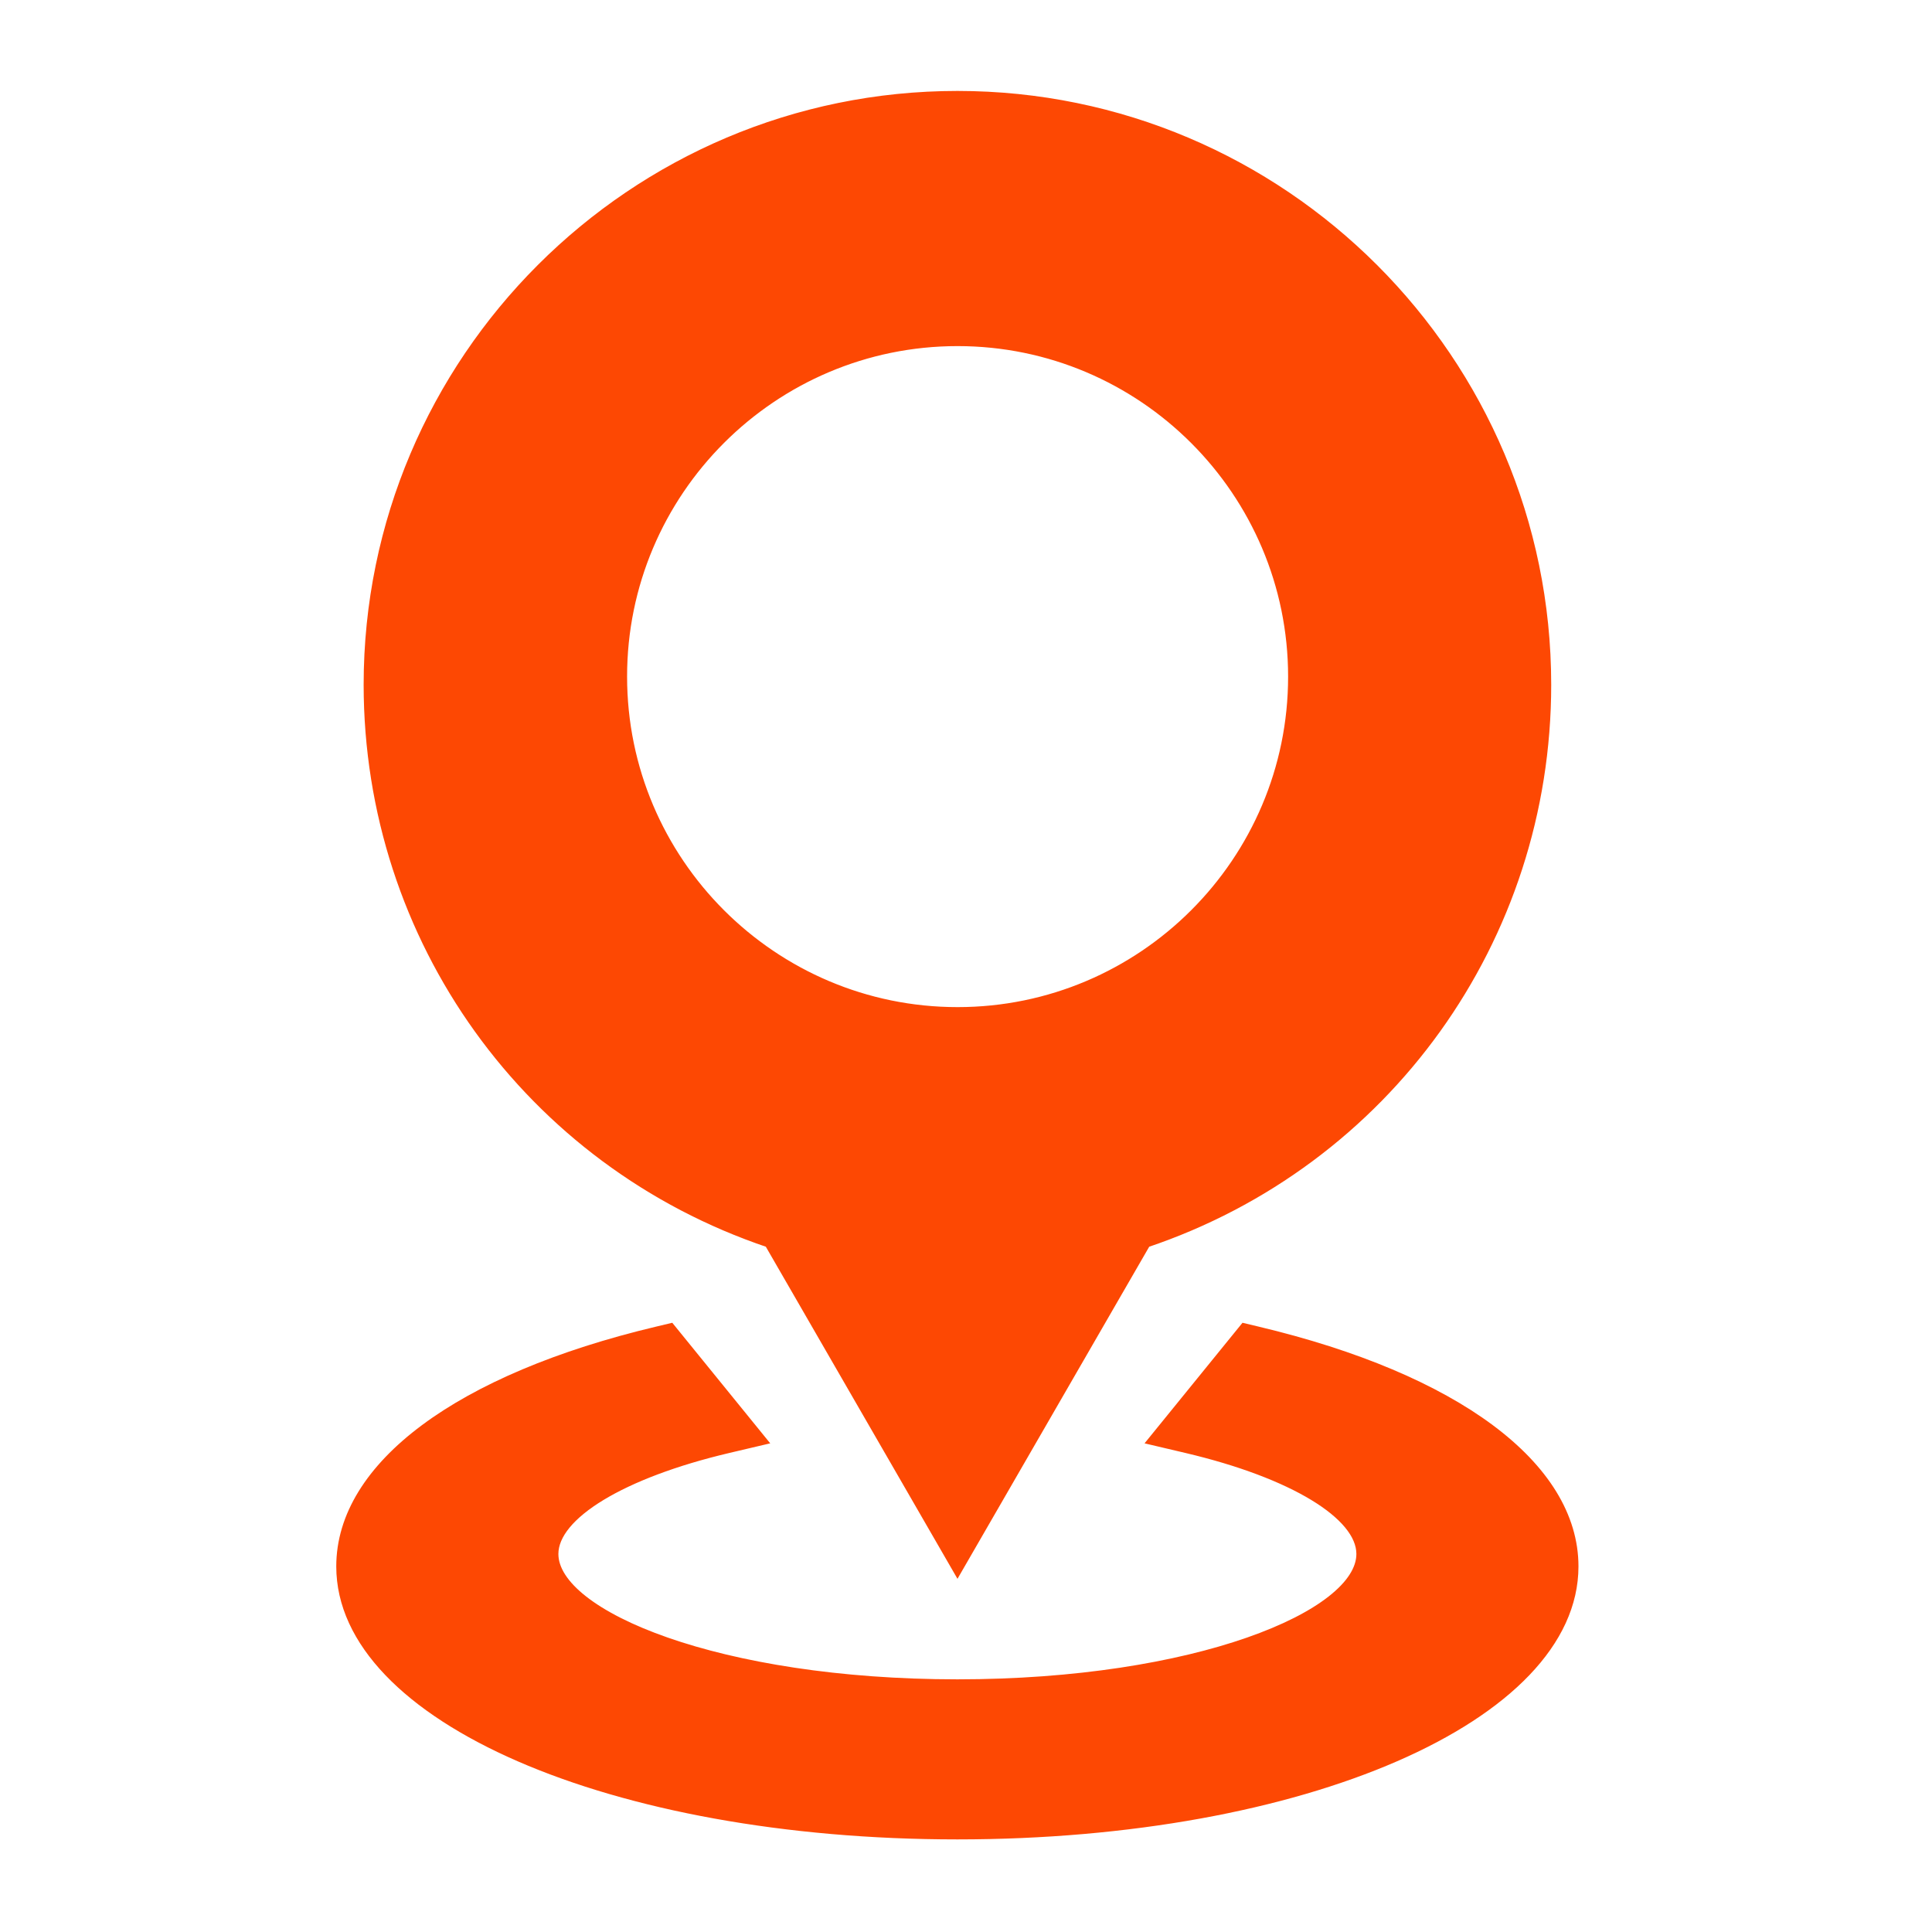
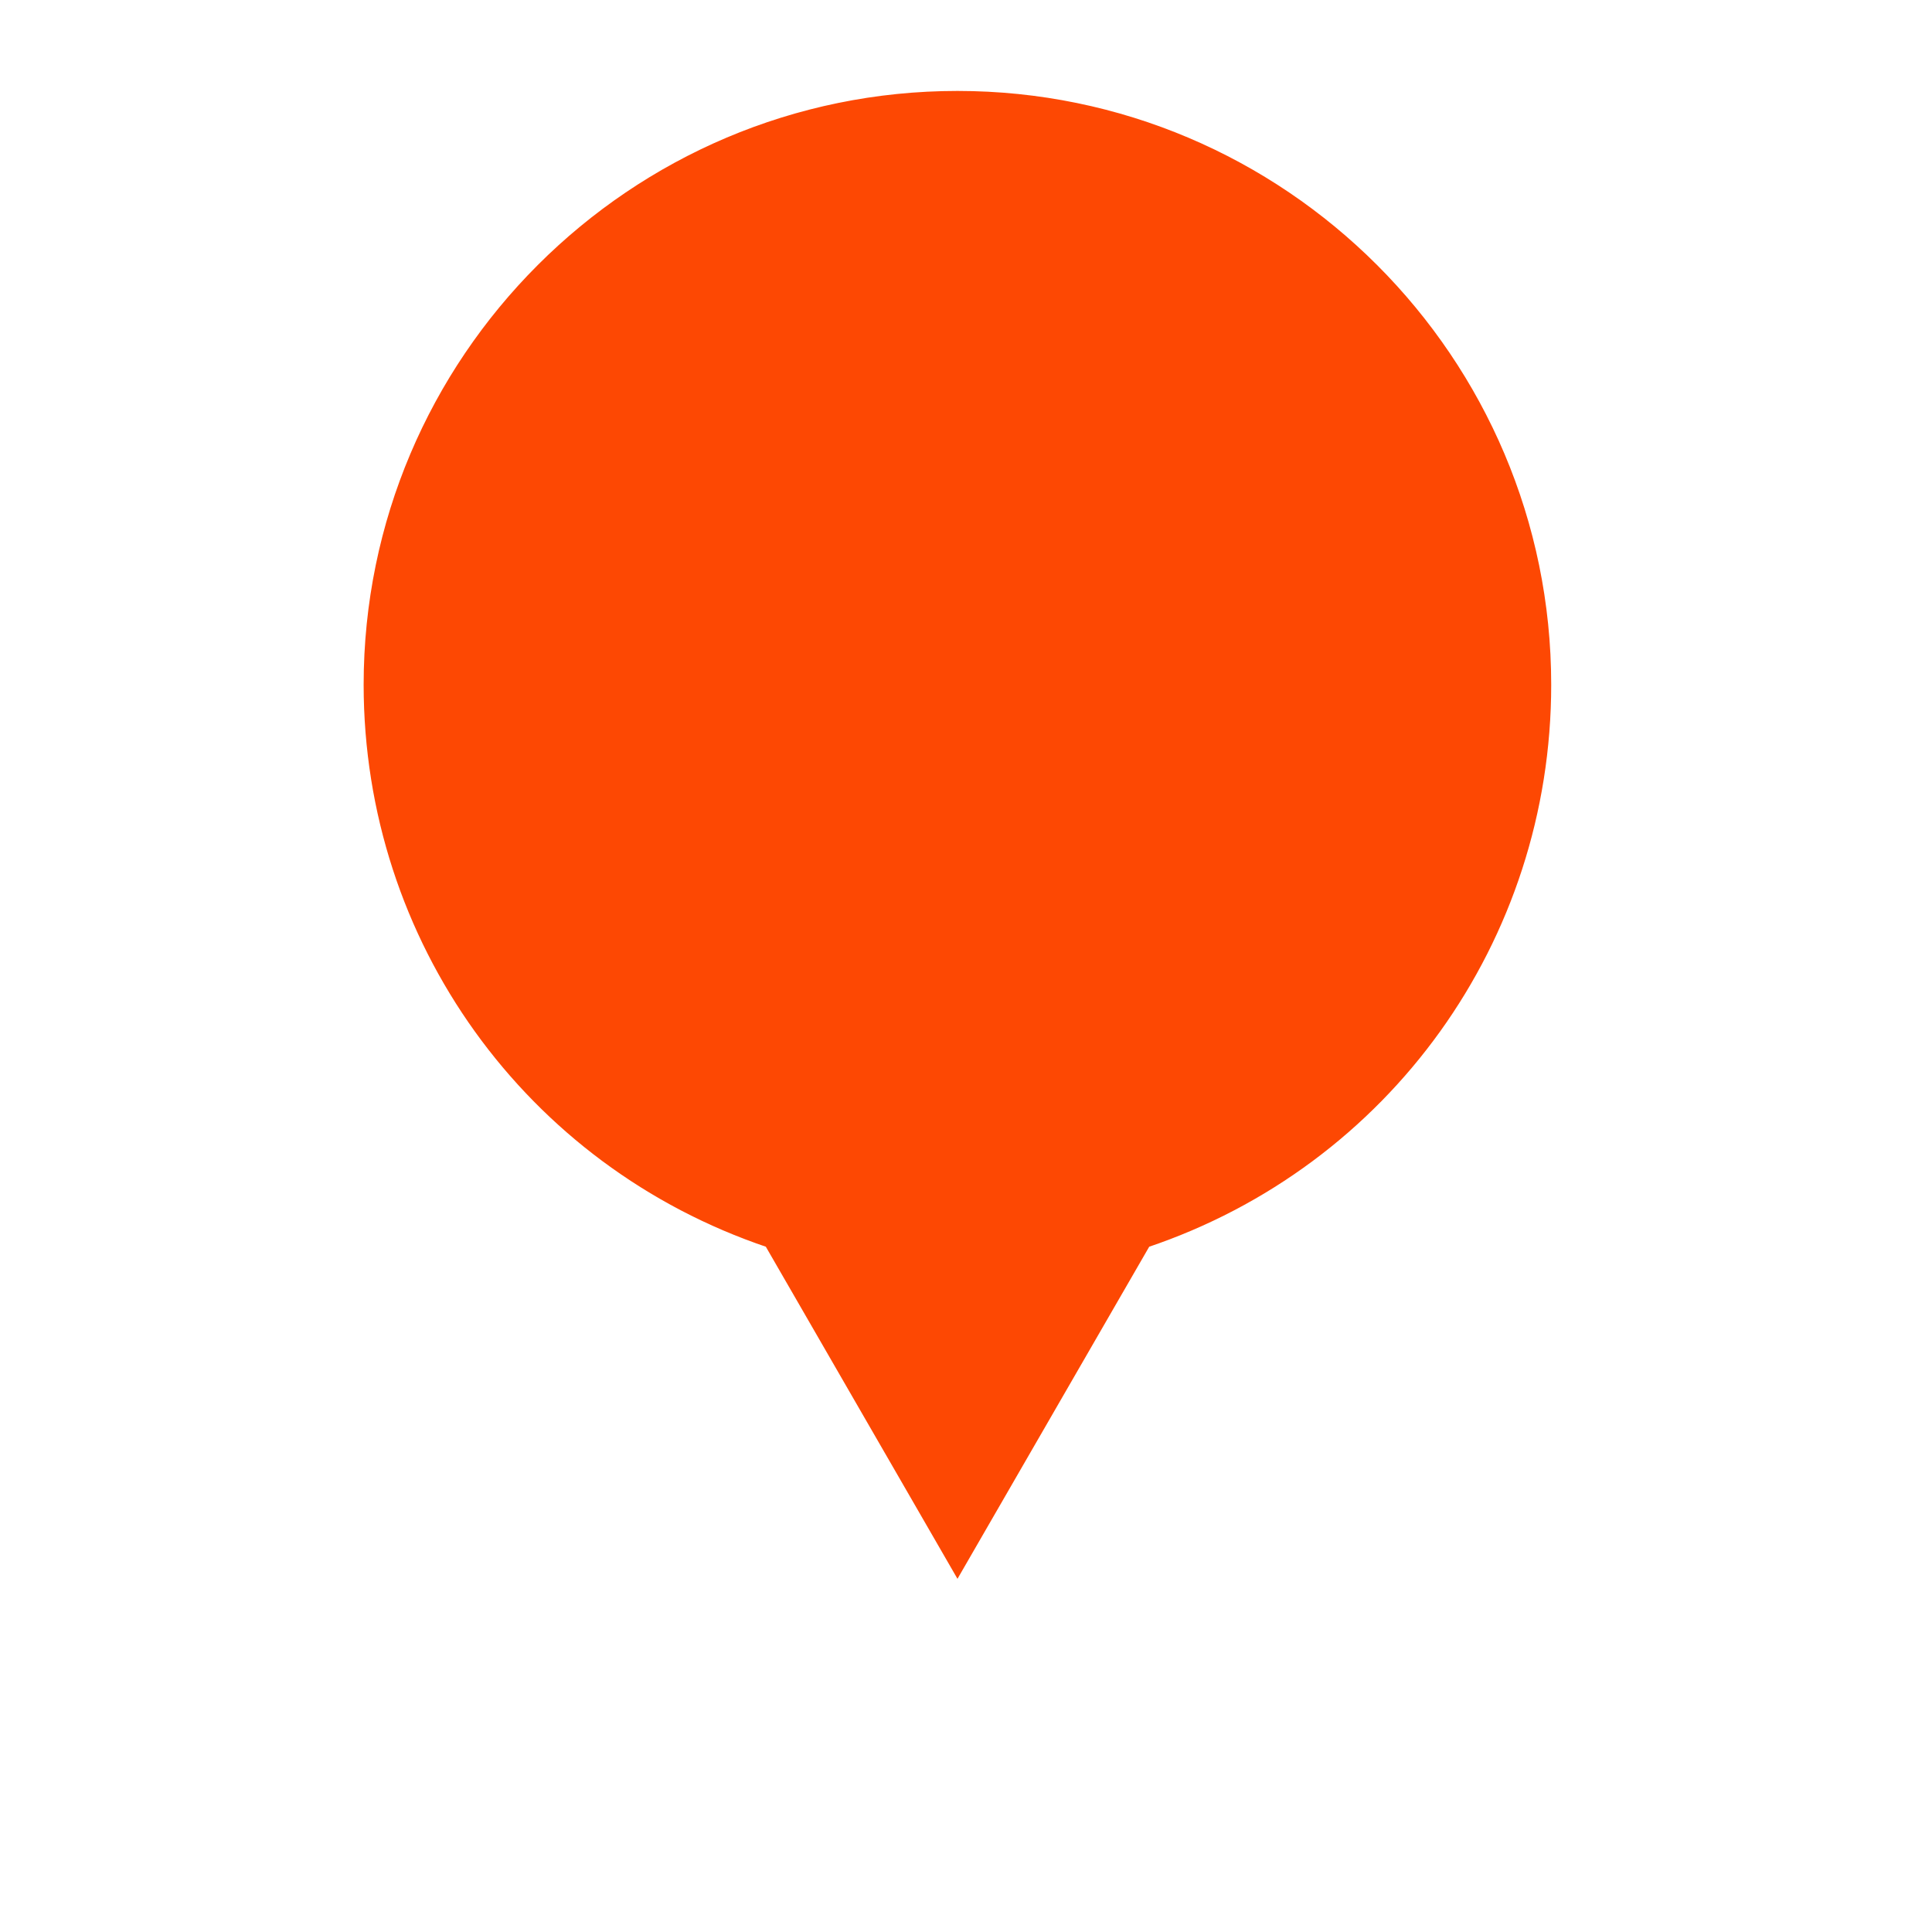
<svg xmlns="http://www.w3.org/2000/svg" viewBox="0 0 100 100" fill-rule="evenodd">
-   <path d="m65.094 68.91-0.688-0.164-4.719 5.809 1.742 0.41c5.484 1.293 9.027 3.441 9.027 5.469 0 3.188-8.586 6.738-20.902 6.738-12.32 0-20.902-3.551-20.902-6.738 0-2.027 3.543-4.176 9.027-5.469l1.742-0.41-4.719-5.809-0.688 0.164c-10.242 2.434-16.359 6.984-16.359 12.168 0 7.781 14.012 13.879 31.898 13.879 17.887 0 31.898-6.098 31.898-13.879 0-5.184-6.117-9.734-16.359-12.168z" fill="#fd4803" stroke-width="0.5" stroke="#fd4803" />
-   <path d="m39.809 64.324 9.75 16.895 9.754-16.895c12.414-4.176 20.727-15.727 20.727-28.883 0-16.809-13.676-30.484-30.484-30.484-16.809 0-30.484 13.676-30.484 30.484 0.004 13.156 8.32 24.707 20.738 28.883zm9.754-46.66c9.57 0 17.359 7.785 17.359 17.359 0 9.57-7.785 17.355-17.359 17.355-9.57 0-17.355-7.785-17.355-17.355-0.004-9.574 7.781-17.359 17.355-17.359z" fill="#fd4803" stroke-width="0.5" stroke="#fd4803" />
+   <path d="m39.809 64.324 9.75 16.895 9.754-16.895c12.414-4.176 20.727-15.727 20.727-28.883 0-16.809-13.676-30.484-30.484-30.484-16.809 0-30.484 13.676-30.484 30.484 0.004 13.156 8.32 24.707 20.738 28.883zm9.754-46.66z" fill="#fd4803" stroke-width="0.5" stroke="#fd4803" />
</svg>